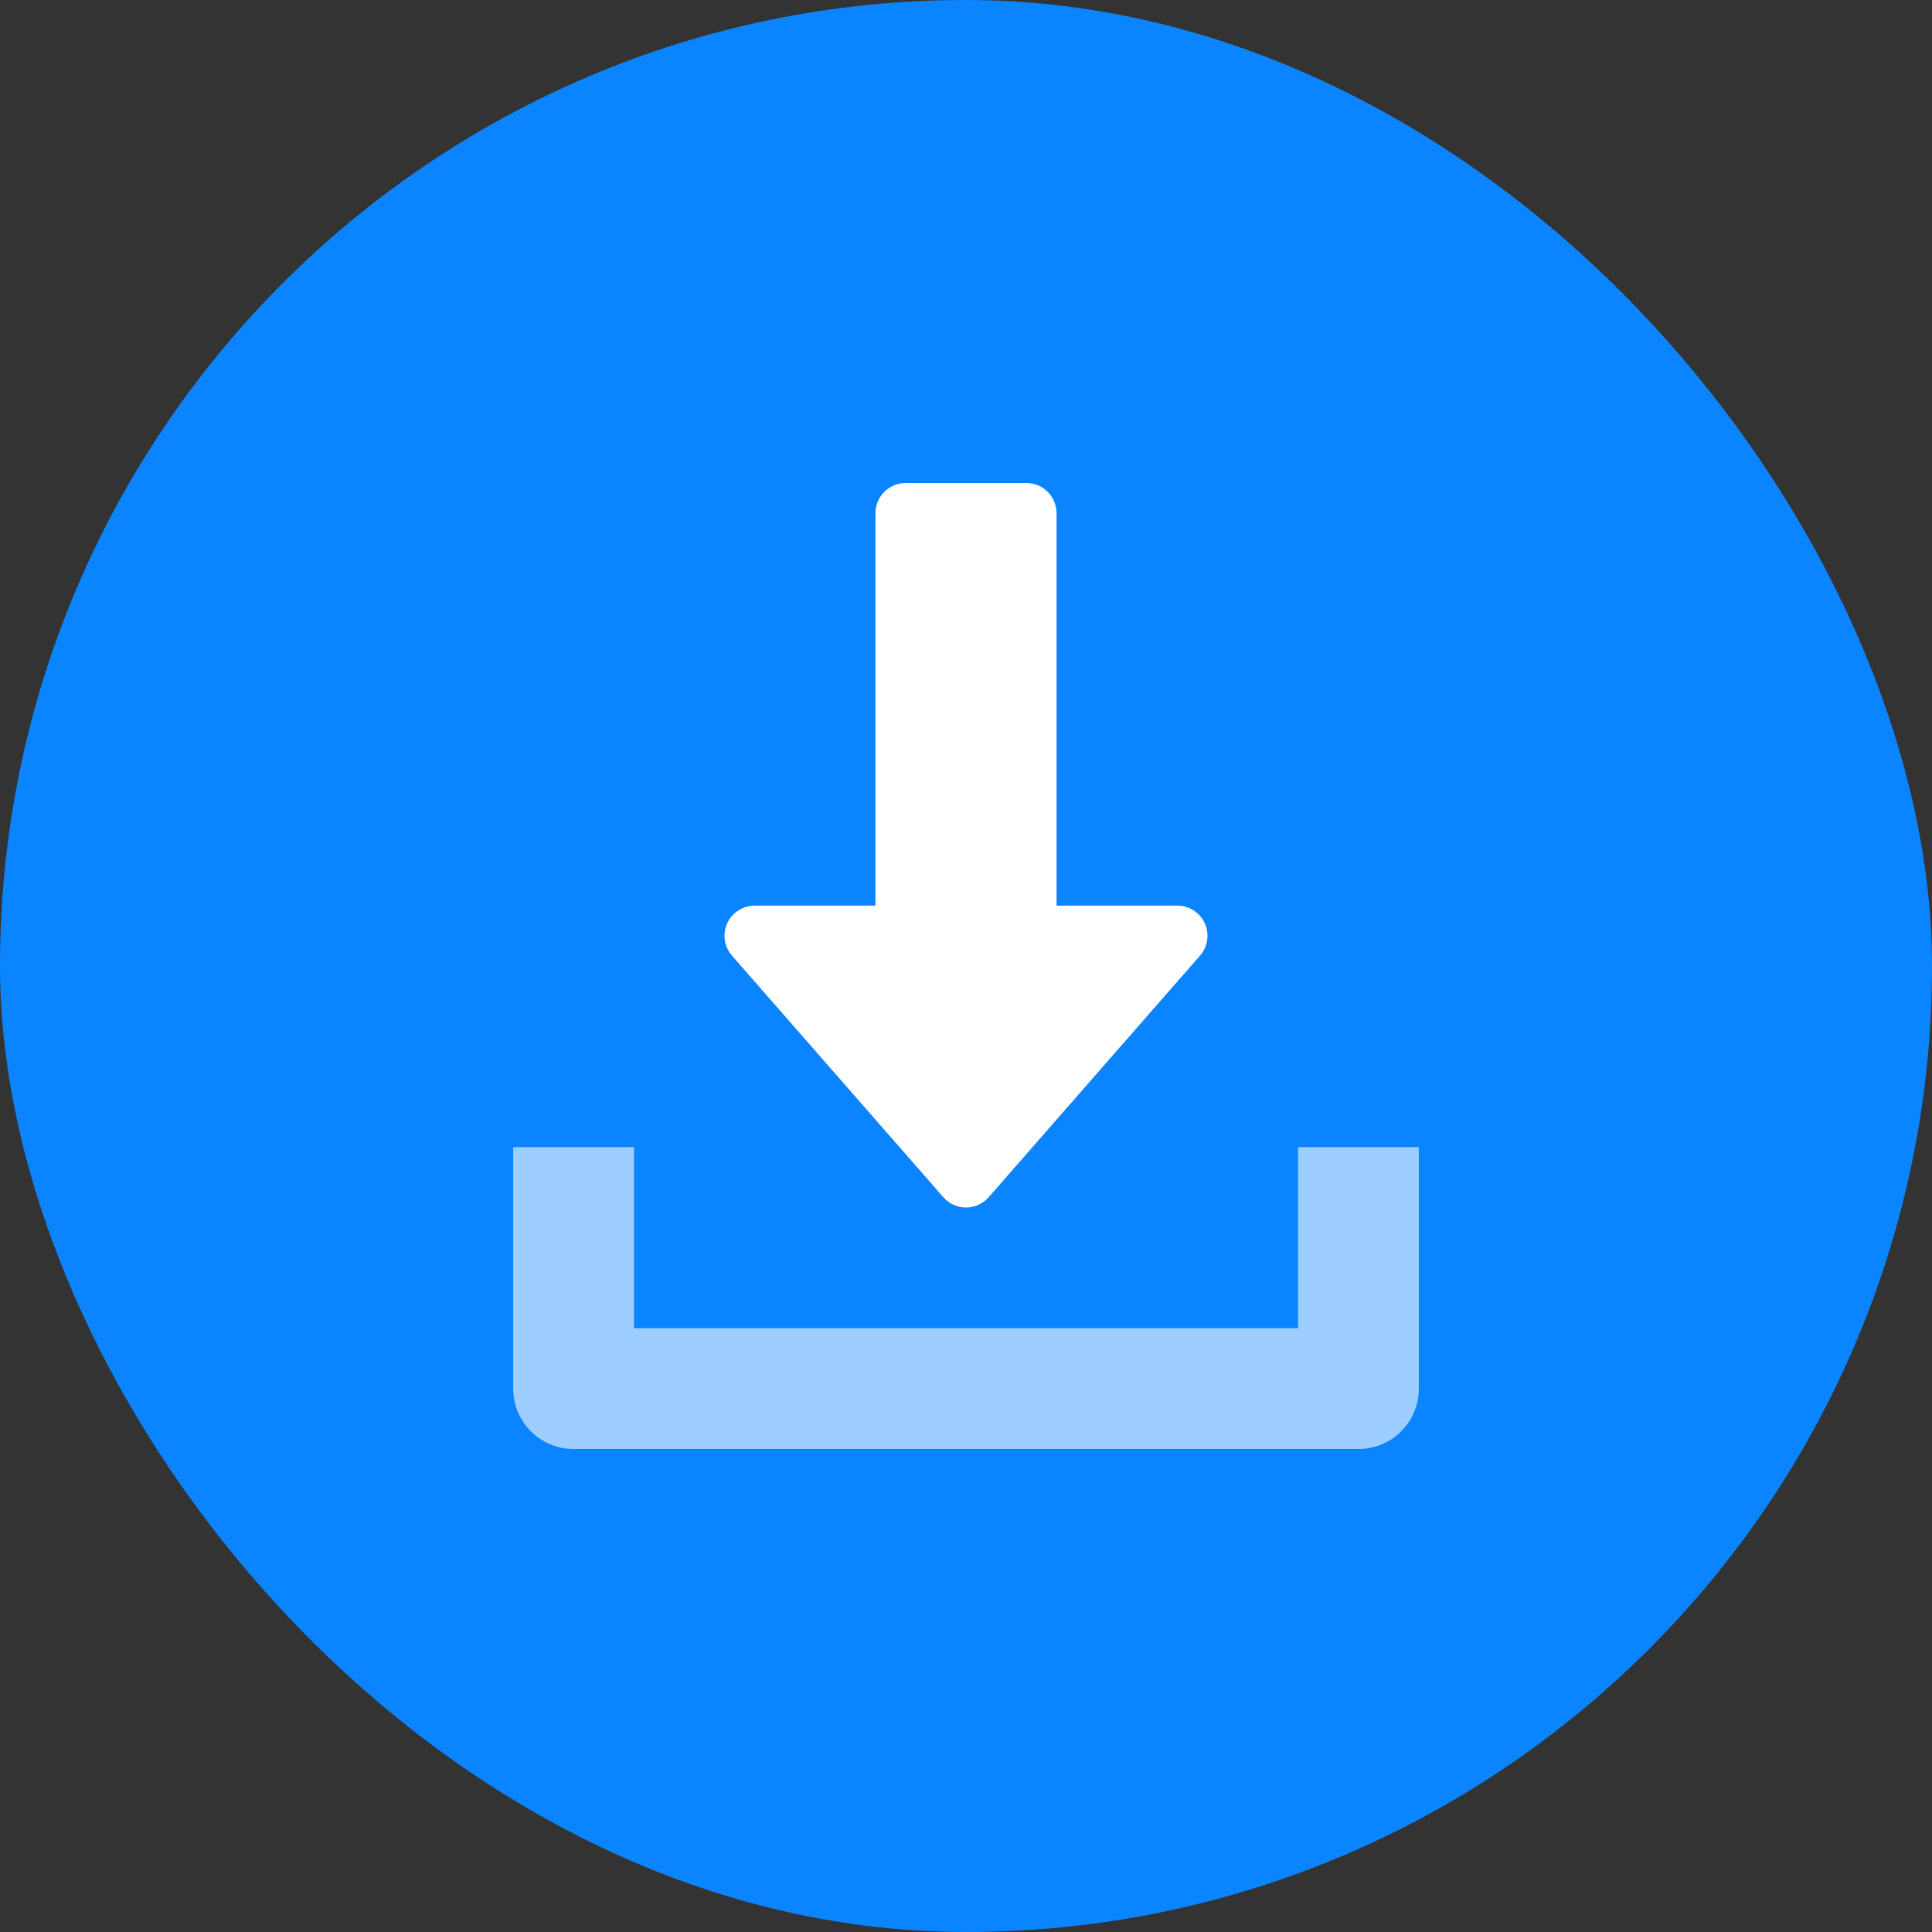
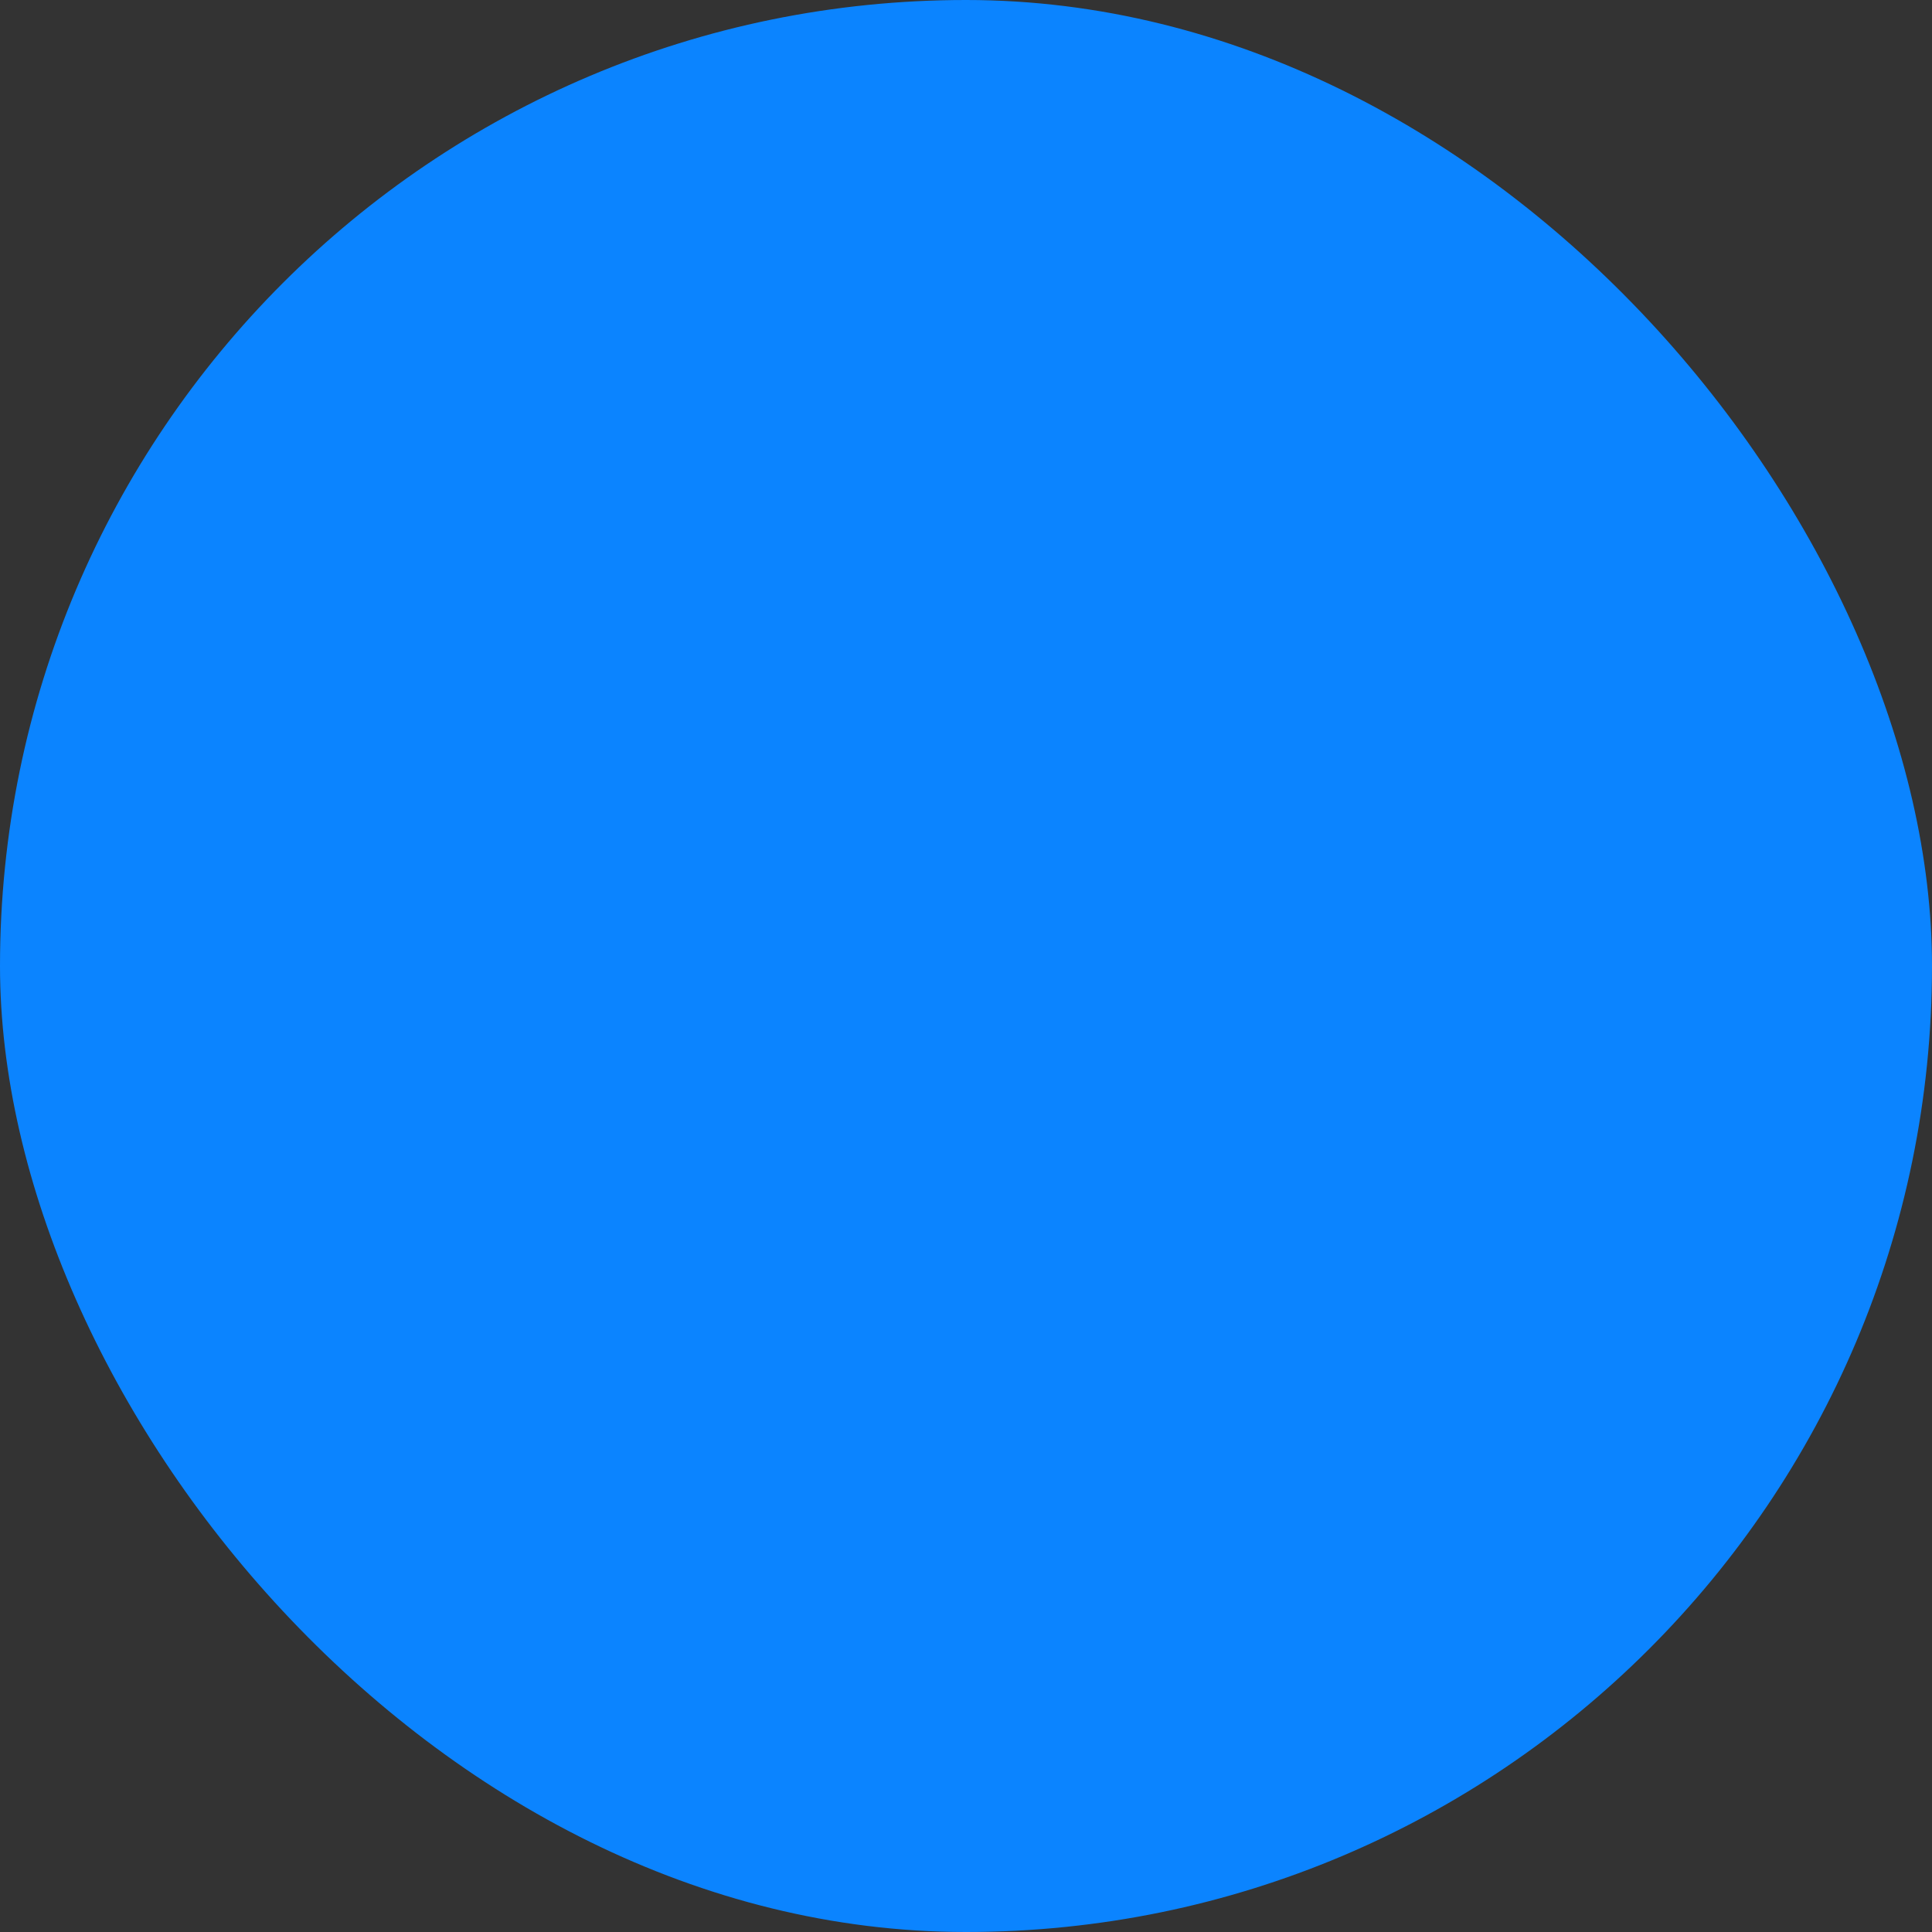
<svg xmlns="http://www.w3.org/2000/svg" width="60" height="60" viewBox="0 0 60 60" fill="none">
  <rect x="0" y="0" width="60" height="60" fill="#333333" stroke="none" />
  <rect width="60" height="60" rx="30" fill="#0B84FF" />
  <g clip-path="url(#clip0_854_1657)">
-     <path d="M37.416 28.674C37.264 28.339 36.93 28.125 36.562 28.125H32.812V15.938C32.812 15.42 32.392 15 31.875 15H28.125C27.608 15 27.188 15.42 27.188 15.938V28.125H23.438C23.07 28.125 22.736 28.341 22.584 28.674C22.431 29.01 22.491 29.402 22.733 29.679L29.295 37.179C29.473 37.384 29.73 37.5 30 37.5C30.27 37.5 30.527 37.382 30.705 37.179L37.267 29.679C37.511 29.404 37.568 29.01 37.416 28.674Z" fill="white" />
-     <path d="M40.312 35.625V41.25H19.688V35.625H15.938V43.125C15.938 44.162 16.777 45 17.812 45H42.188C43.224 45 44.062 44.162 44.062 43.125V35.625H40.312Z" fill="white" fill-opacity="0.6" />
-   </g>
+     </g>
  <defs>
    <clipPath id="clip0_854_1657">
-       <rect width="30" height="30" fill="white" transform="translate(15 15)" />
-     </clipPath>
+       </clipPath>
  </defs>
</svg>